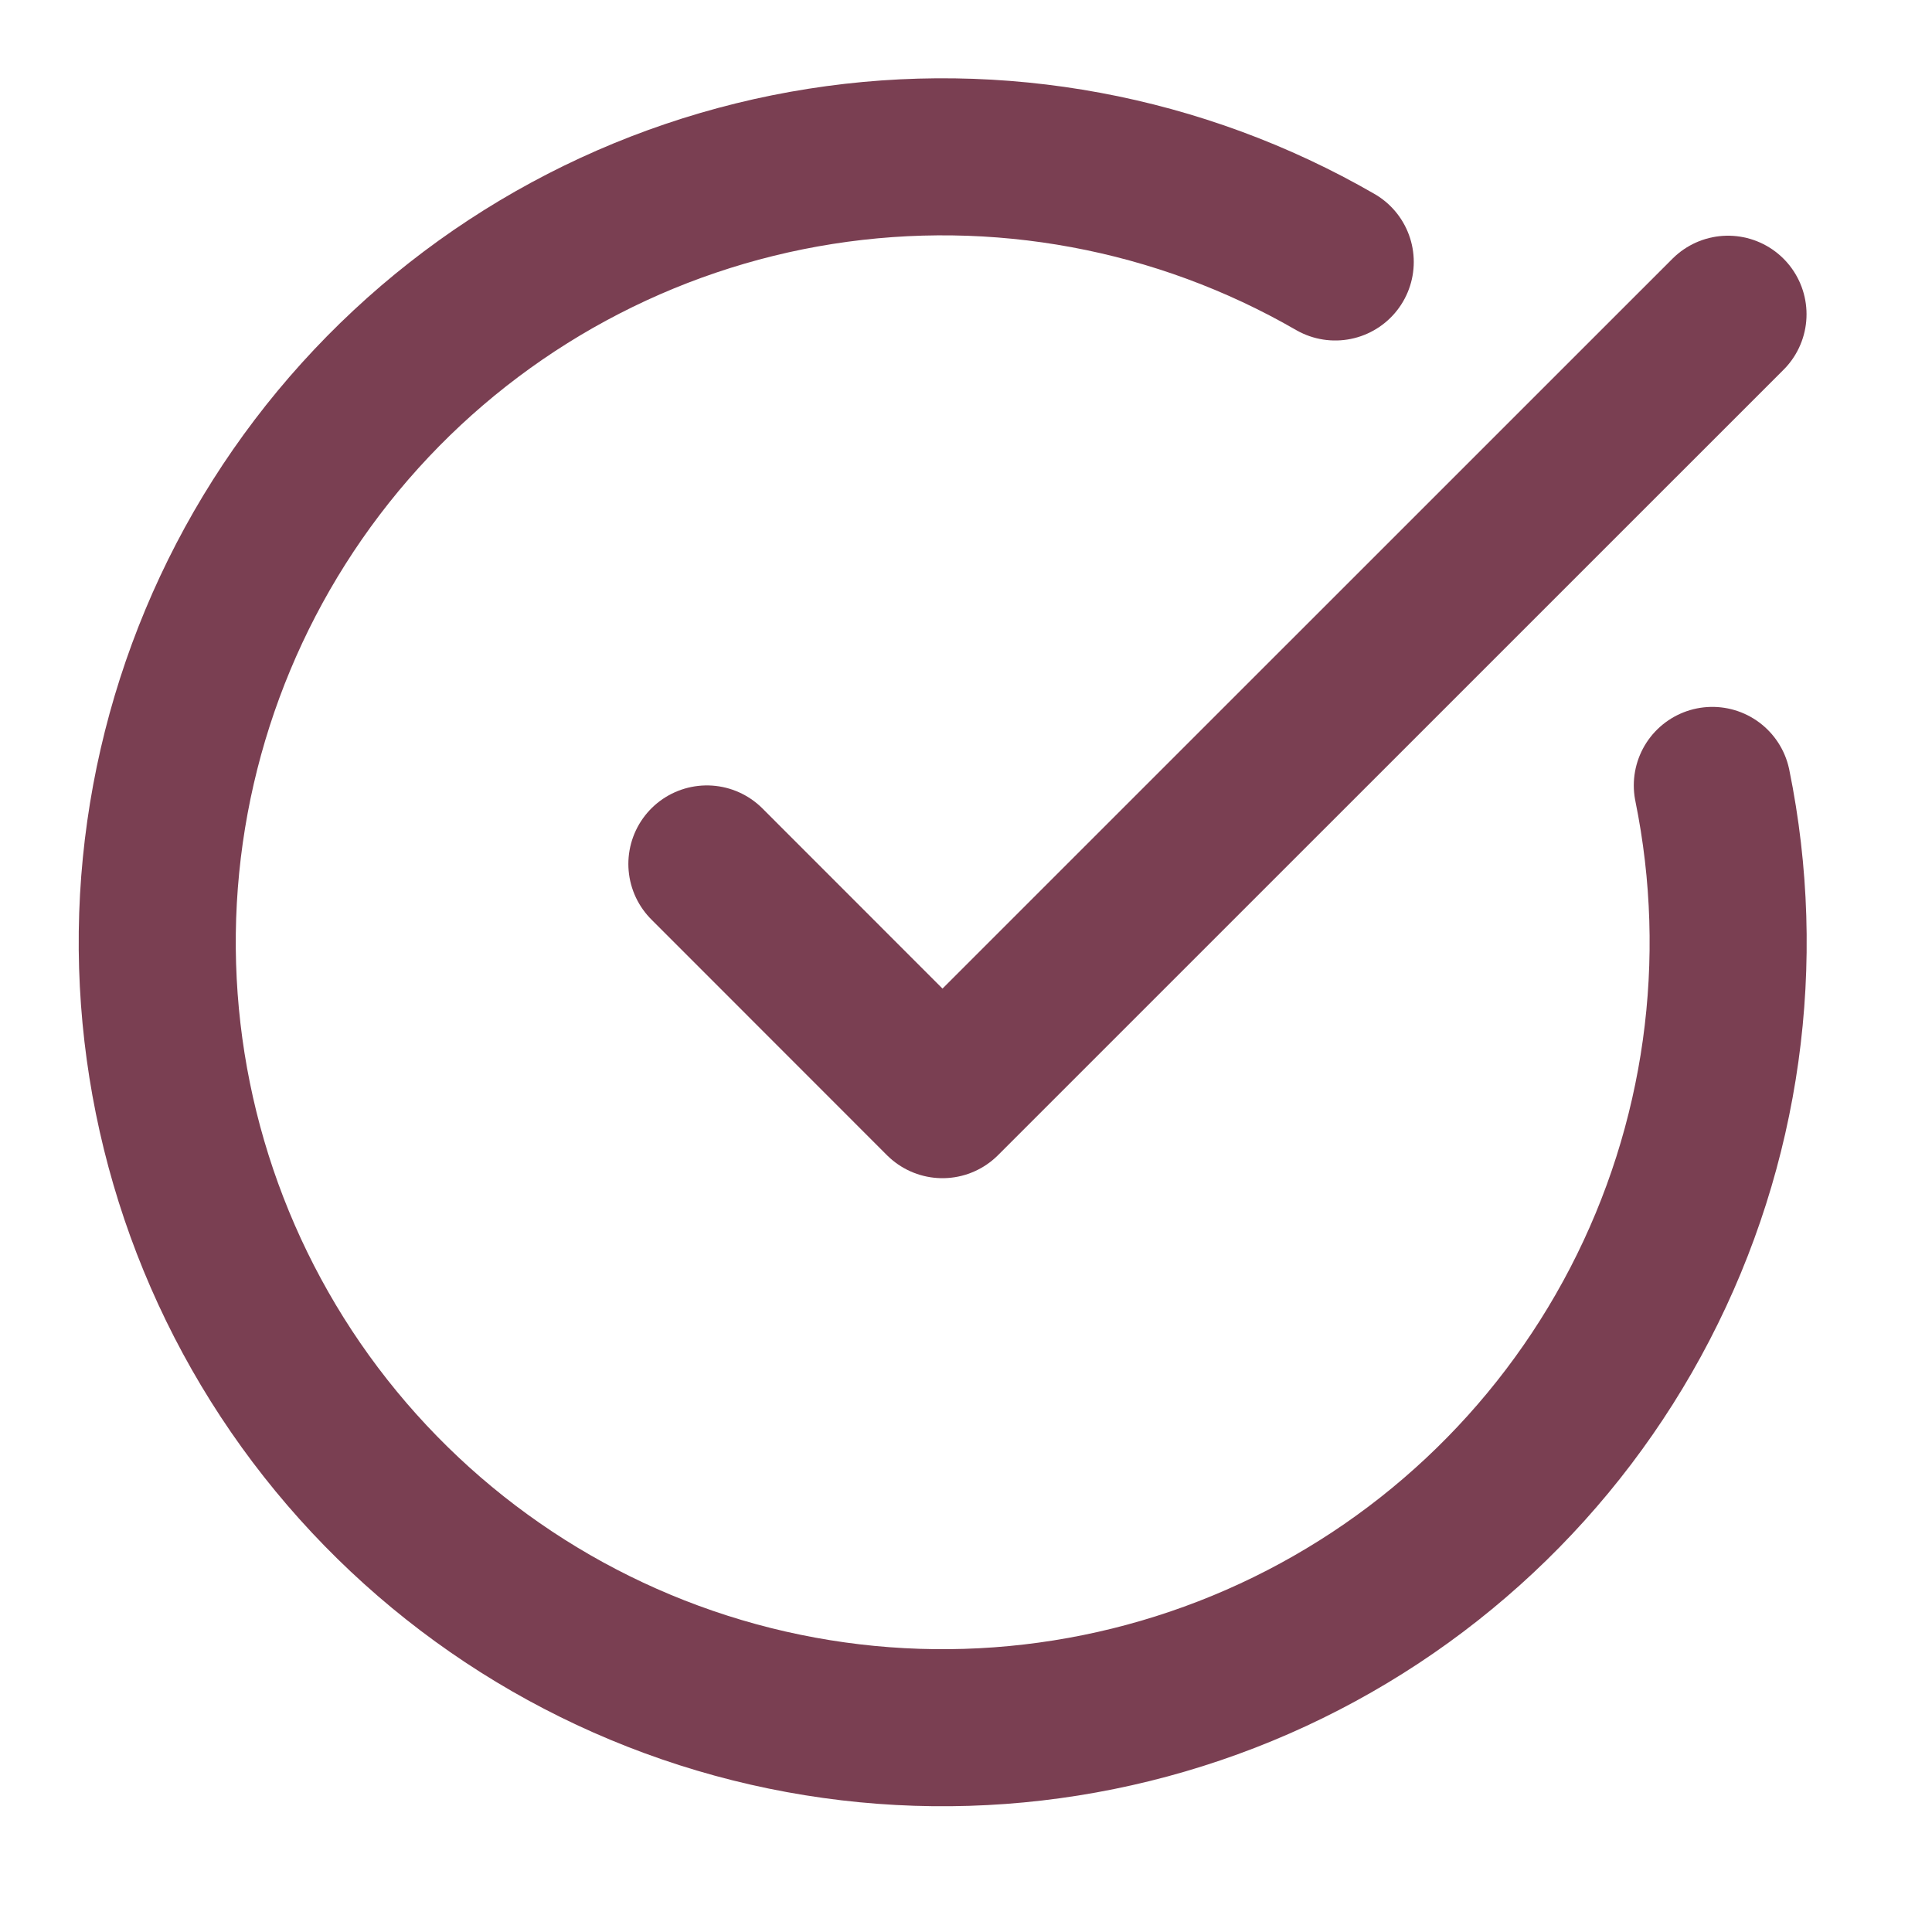
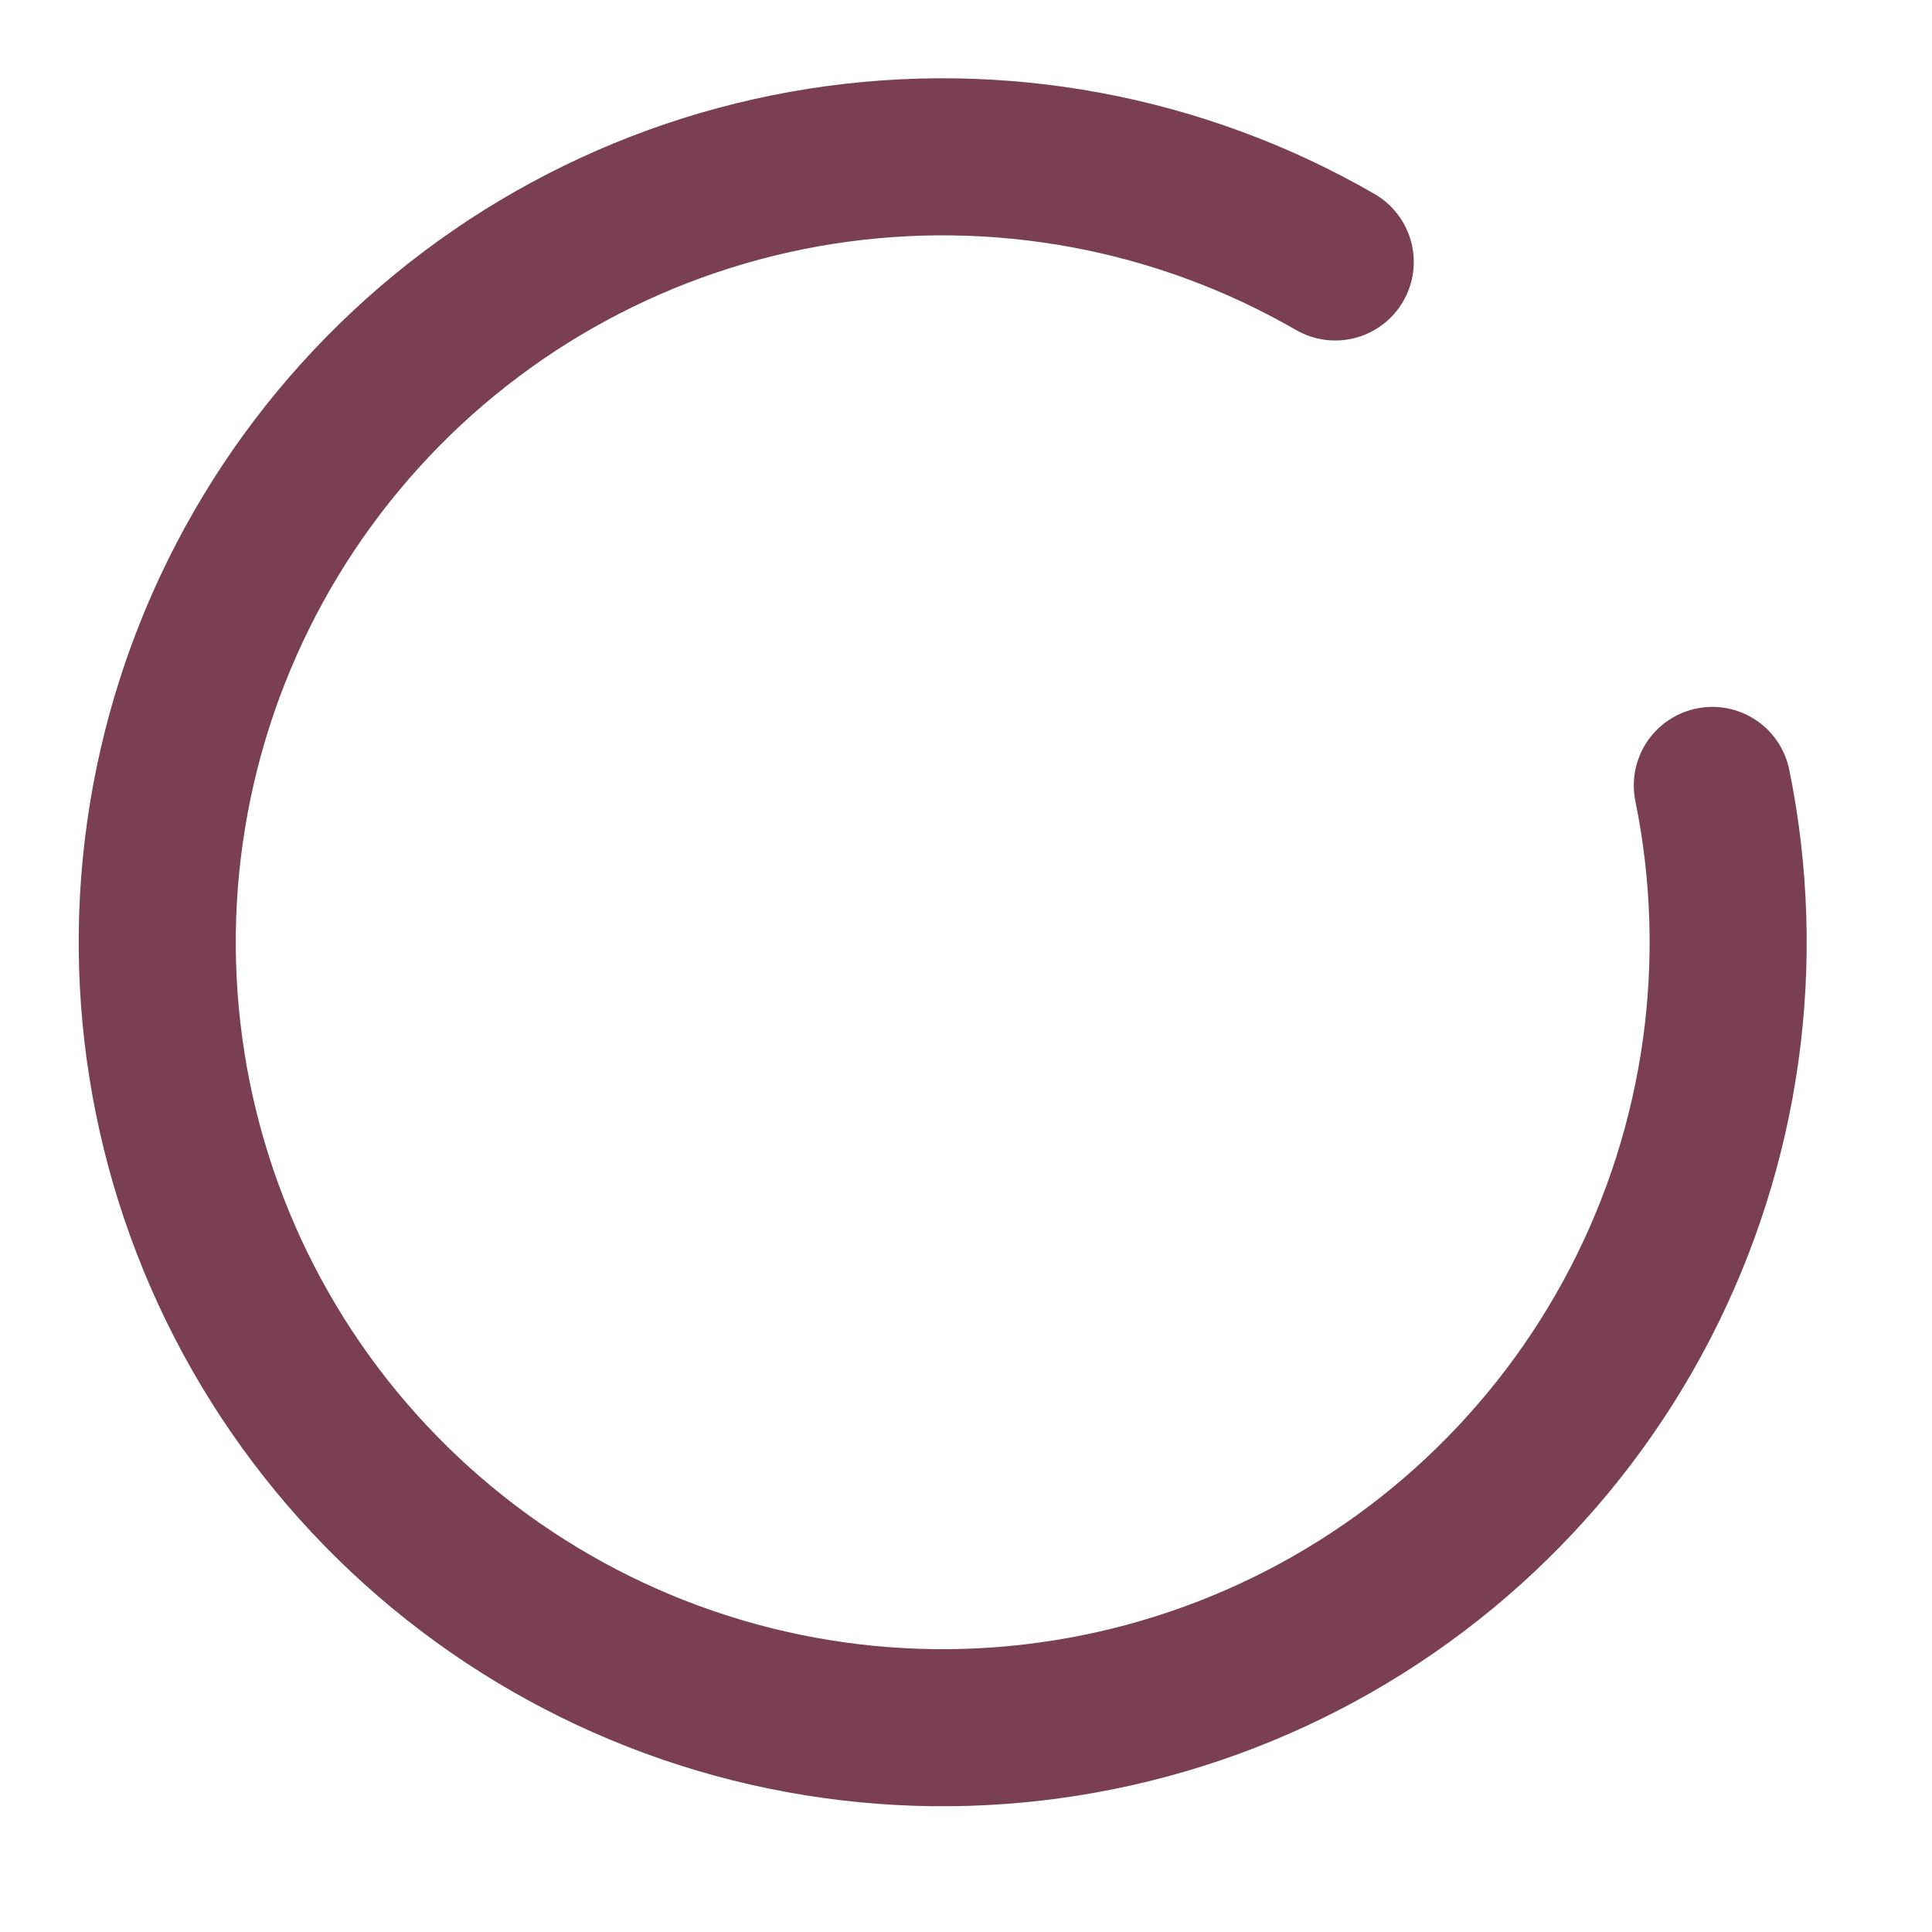
<svg xmlns="http://www.w3.org/2000/svg" fill="none" height="100%" overflow="visible" preserveAspectRatio="none" style="display: block;" viewBox="0 0 17 17" width="100%">
  <g id="Icon">
    <path d="M15.067 6.911C15.383 8.46 15.158 10.071 14.43 11.474C13.702 12.877 12.515 13.988 11.067 14.622C9.618 15.256 7.997 15.375 6.472 14.958C4.947 14.541 3.611 13.613 2.687 12.331C1.763 11.048 1.307 9.487 1.394 7.909C1.482 6.33 2.108 4.83 3.168 3.657C4.228 2.484 5.658 1.71 7.219 1.464C8.781 1.218 10.38 1.515 11.749 2.305" id="Vector" stroke="#7A3F52" stroke-linecap="round" stroke-linejoin="round" stroke-width="1.382" />
-     <path d="M6.22 7.602L8.293 9.676L15.205 2.765" id="Vector_2" stroke="#7A3F52" stroke-linecap="round" stroke-linejoin="round" stroke-width="1.382" />
  </g>
</svg>